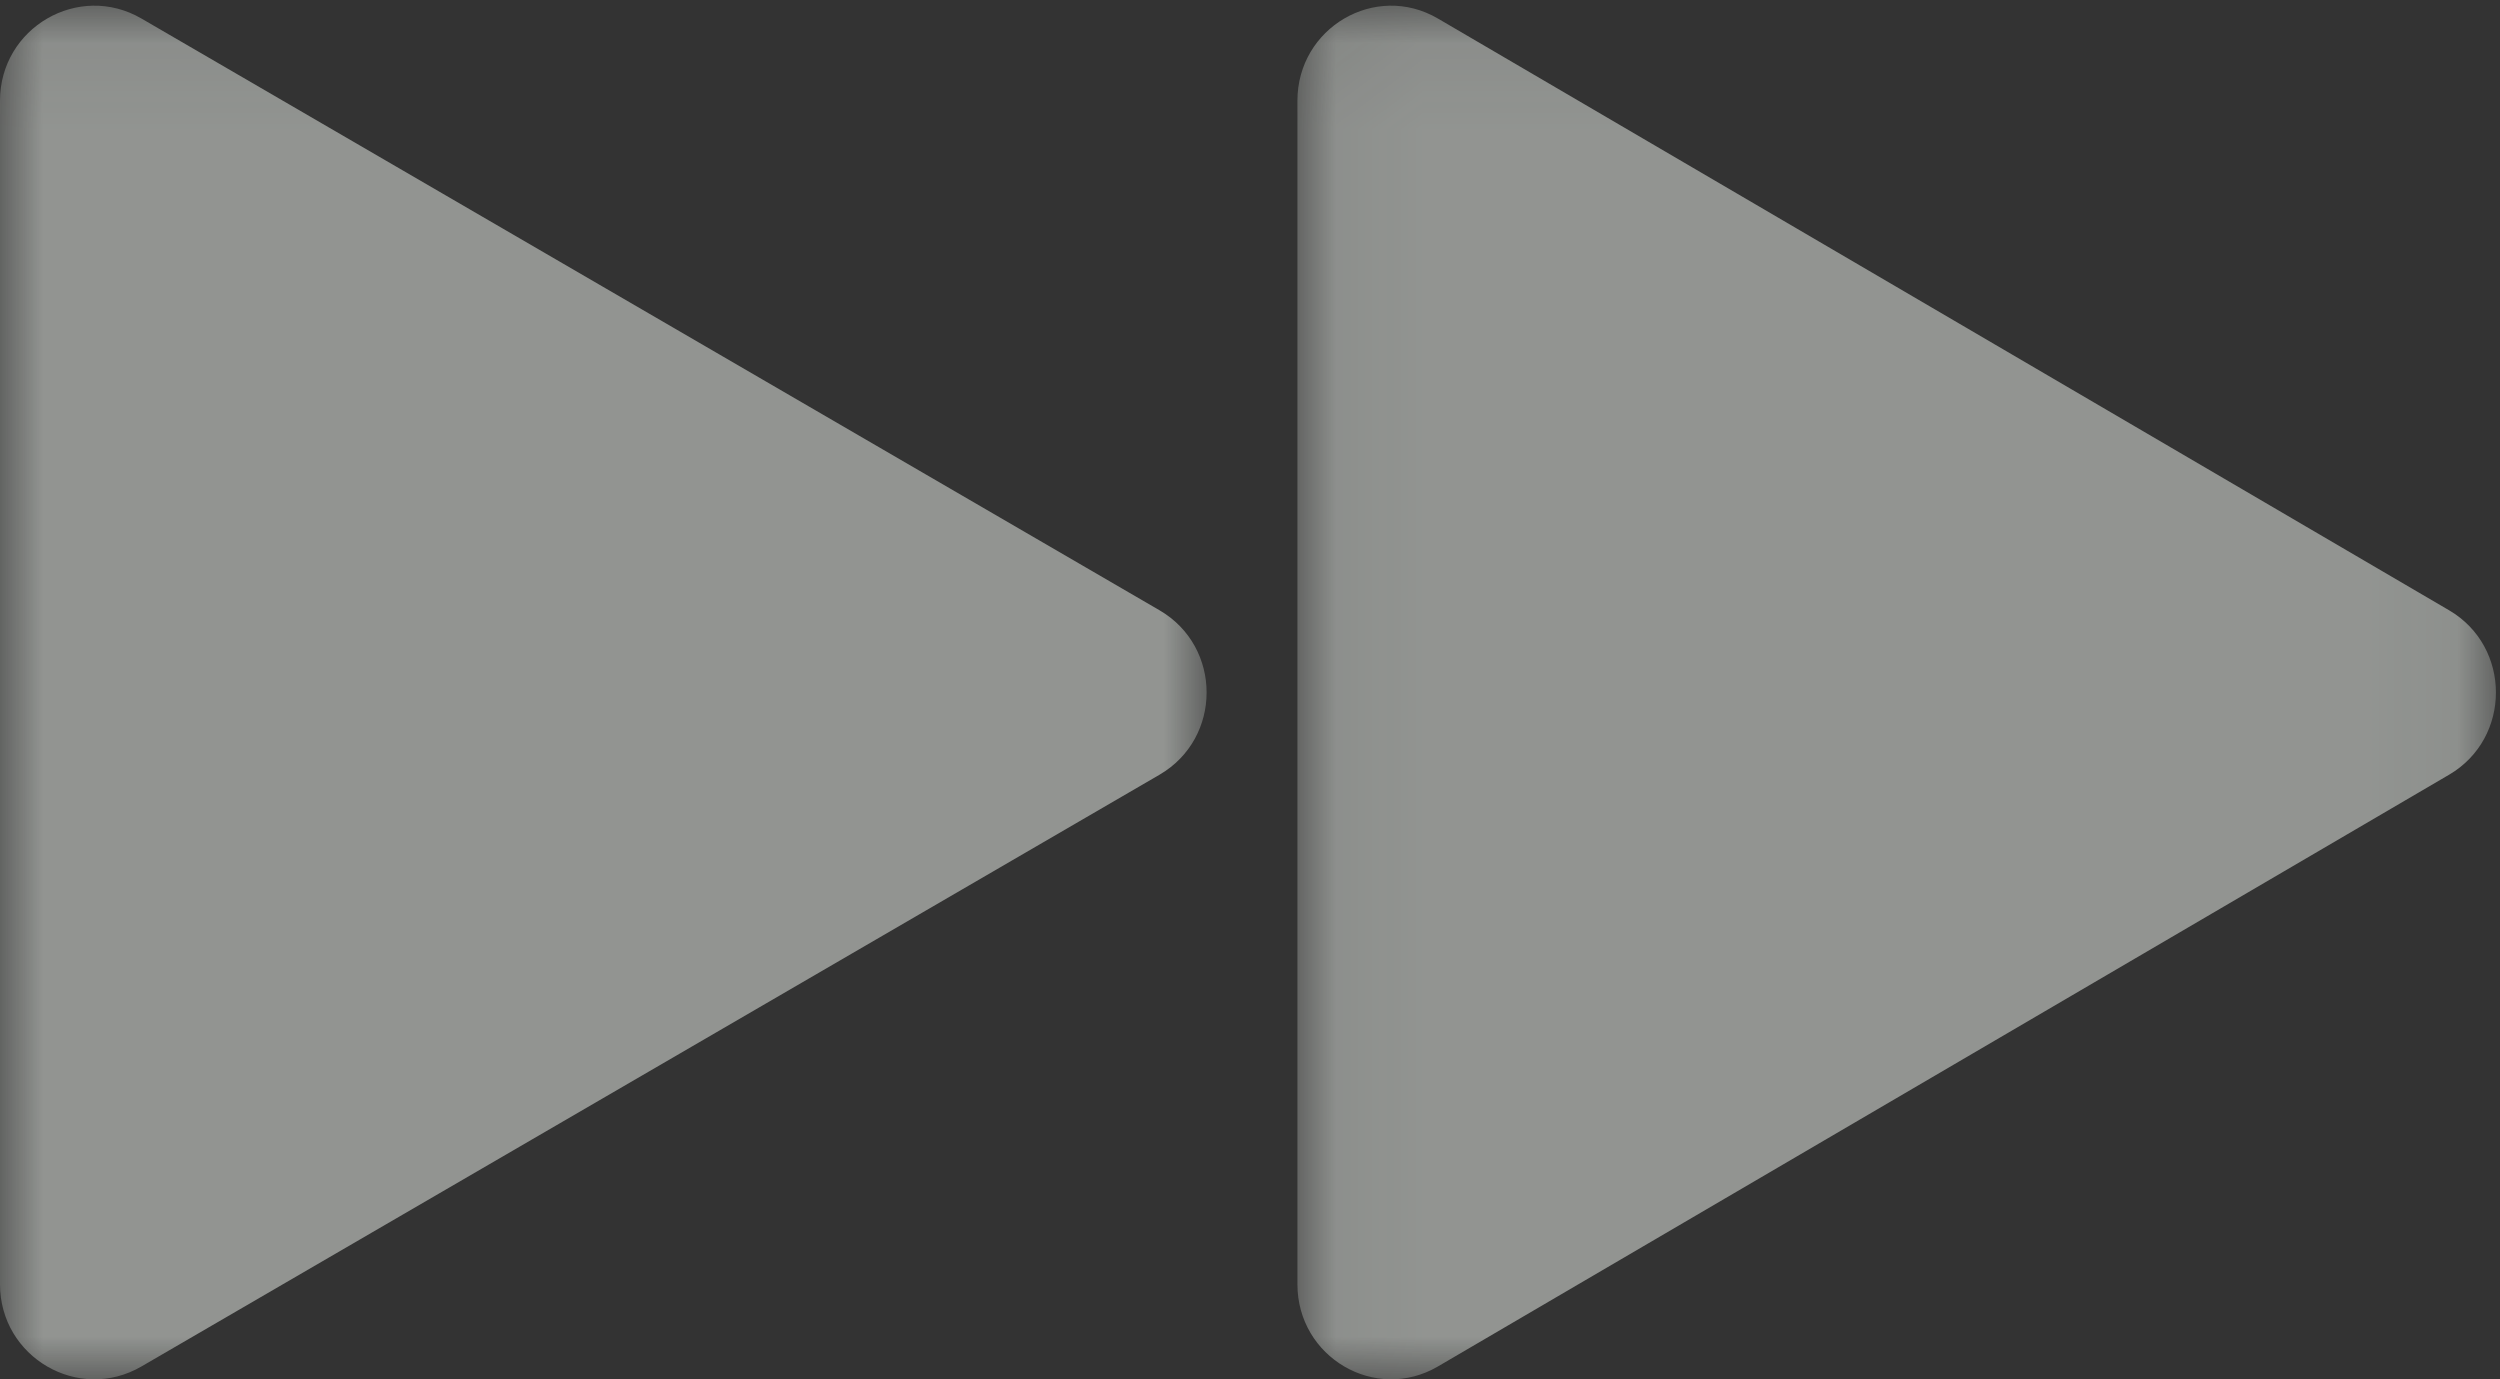
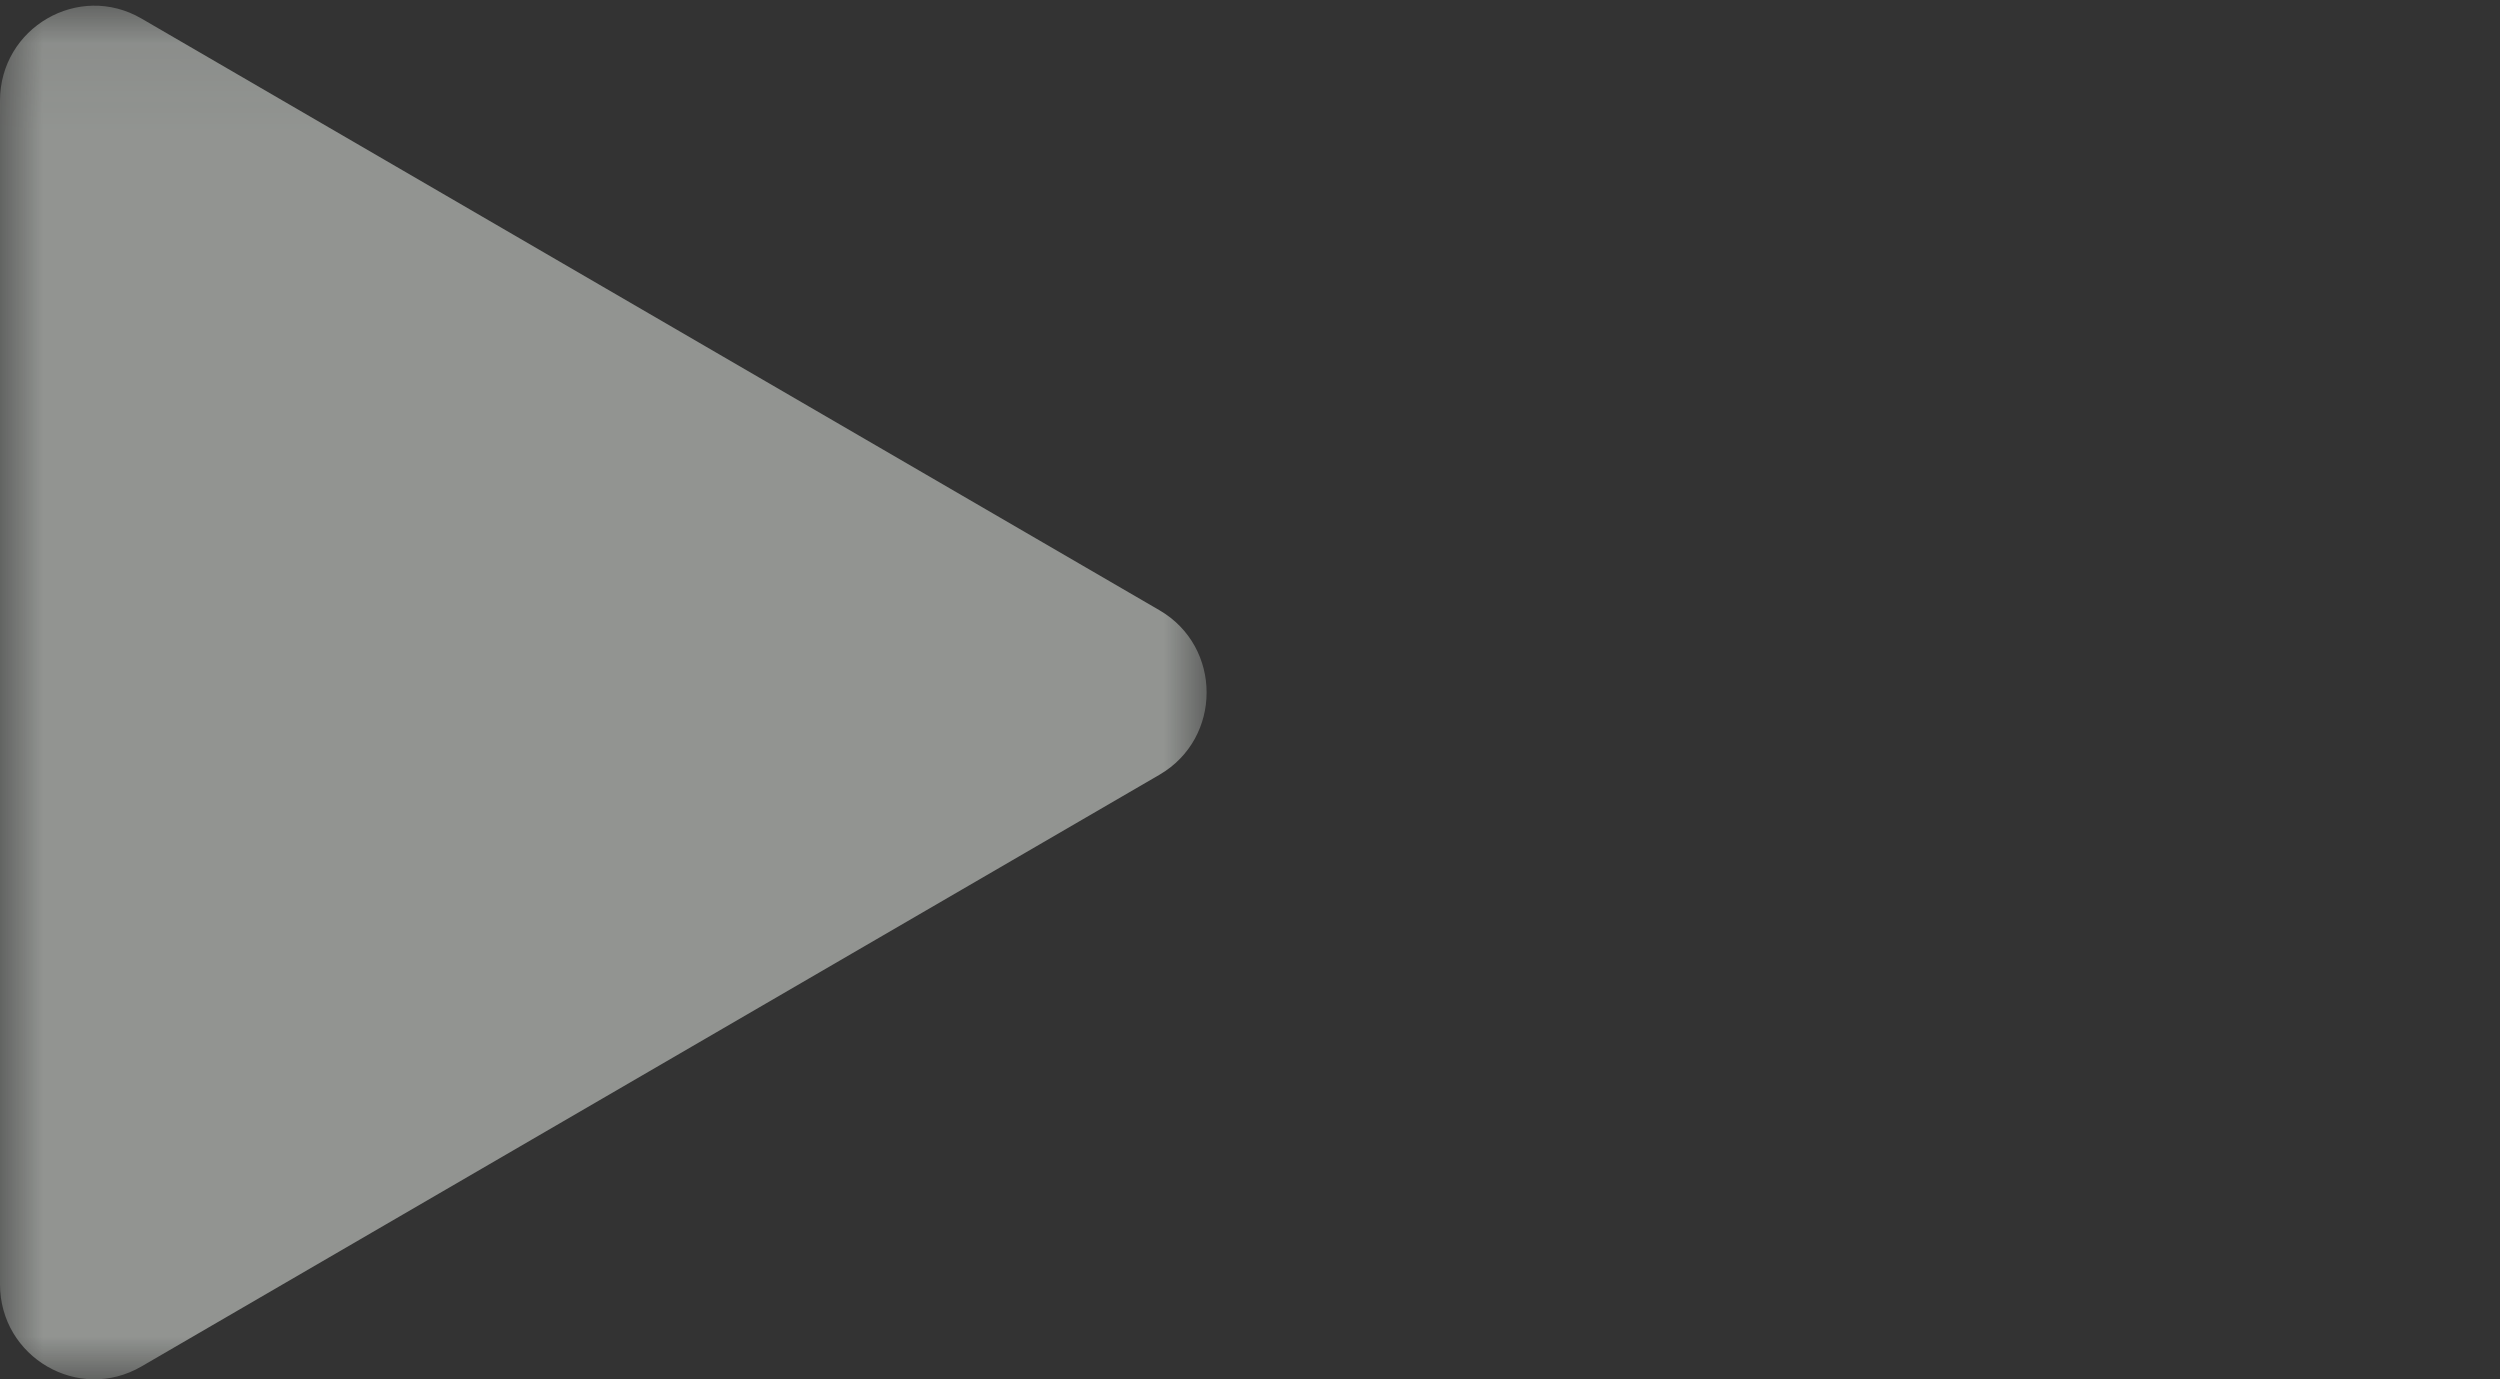
<svg xmlns="http://www.w3.org/2000/svg" xmlns:xlink="http://www.w3.org/1999/xlink" width="29px" height="16px" viewBox="0 0 29 16" version="1.1">
  <rect x="0" y="0" width="29" height="16" fill="#333333" stroke="none" />
  <title>Group 7</title>
  <desc>Created with Sketch.</desc>
  <defs>
    <polygon id="path-1" points="0.05 0.066 13.952 0.066 13.952 16 0.05 16" />
    <polygon id="path-3" points="0 0.066 13.997 0.066 13.997 16 0 16" />
  </defs>
  <g id="Page-1" stroke="none" stroke-width="1" fill="none" fill-rule="evenodd" opacity="0.49">
    <g id="open_index_page" transform="translate(-1129, -2133)">
      <g id="Group-4" transform="translate(735, 2108)">
        <g id="Group-7" transform="translate(394, 25)">
          <g id="Group-3" transform="translate(15, 0)">
            <mask id="mask-2" fill="white">
              <use xlink:href="#path-1" />
            </mask>
            <g id="Clip-2" />
-             <path d="M13.409,8.987 L1.68,15.851 C0.955,16.275 0.05,15.745 0.05,14.897 L0.05,1.169 C0.05,0.321 0.955,-0.209 1.68,0.215 L13.409,7.079 C14.134,7.503 14.134,8.563 13.409,8.987" id="Fill-1" fill="#F4F9F3" mask="url(#mask-2)" />
          </g>
          <g id="Group-6">
            <mask id="mask-4" fill="white">
              <use xlink:href="#path-3" />
            </mask>
            <g id="Clip-5" />
            <path d="M13.45,8.987 L1.641,15.851 C0.912,16.275 -1.89189189e-05,15.745 -1.89189189e-05,14.897 L-1.89189189e-05,1.169 C-1.89189189e-05,0.321 0.912,-0.209 1.641,0.215 L13.45,7.079 C14.179,7.503 14.179,8.563 13.45,8.987" id="Fill-4" fill="#F4F9F3" mask="url(#mask-4)" />
          </g>
        </g>
      </g>
    </g>
  </g>
</svg>